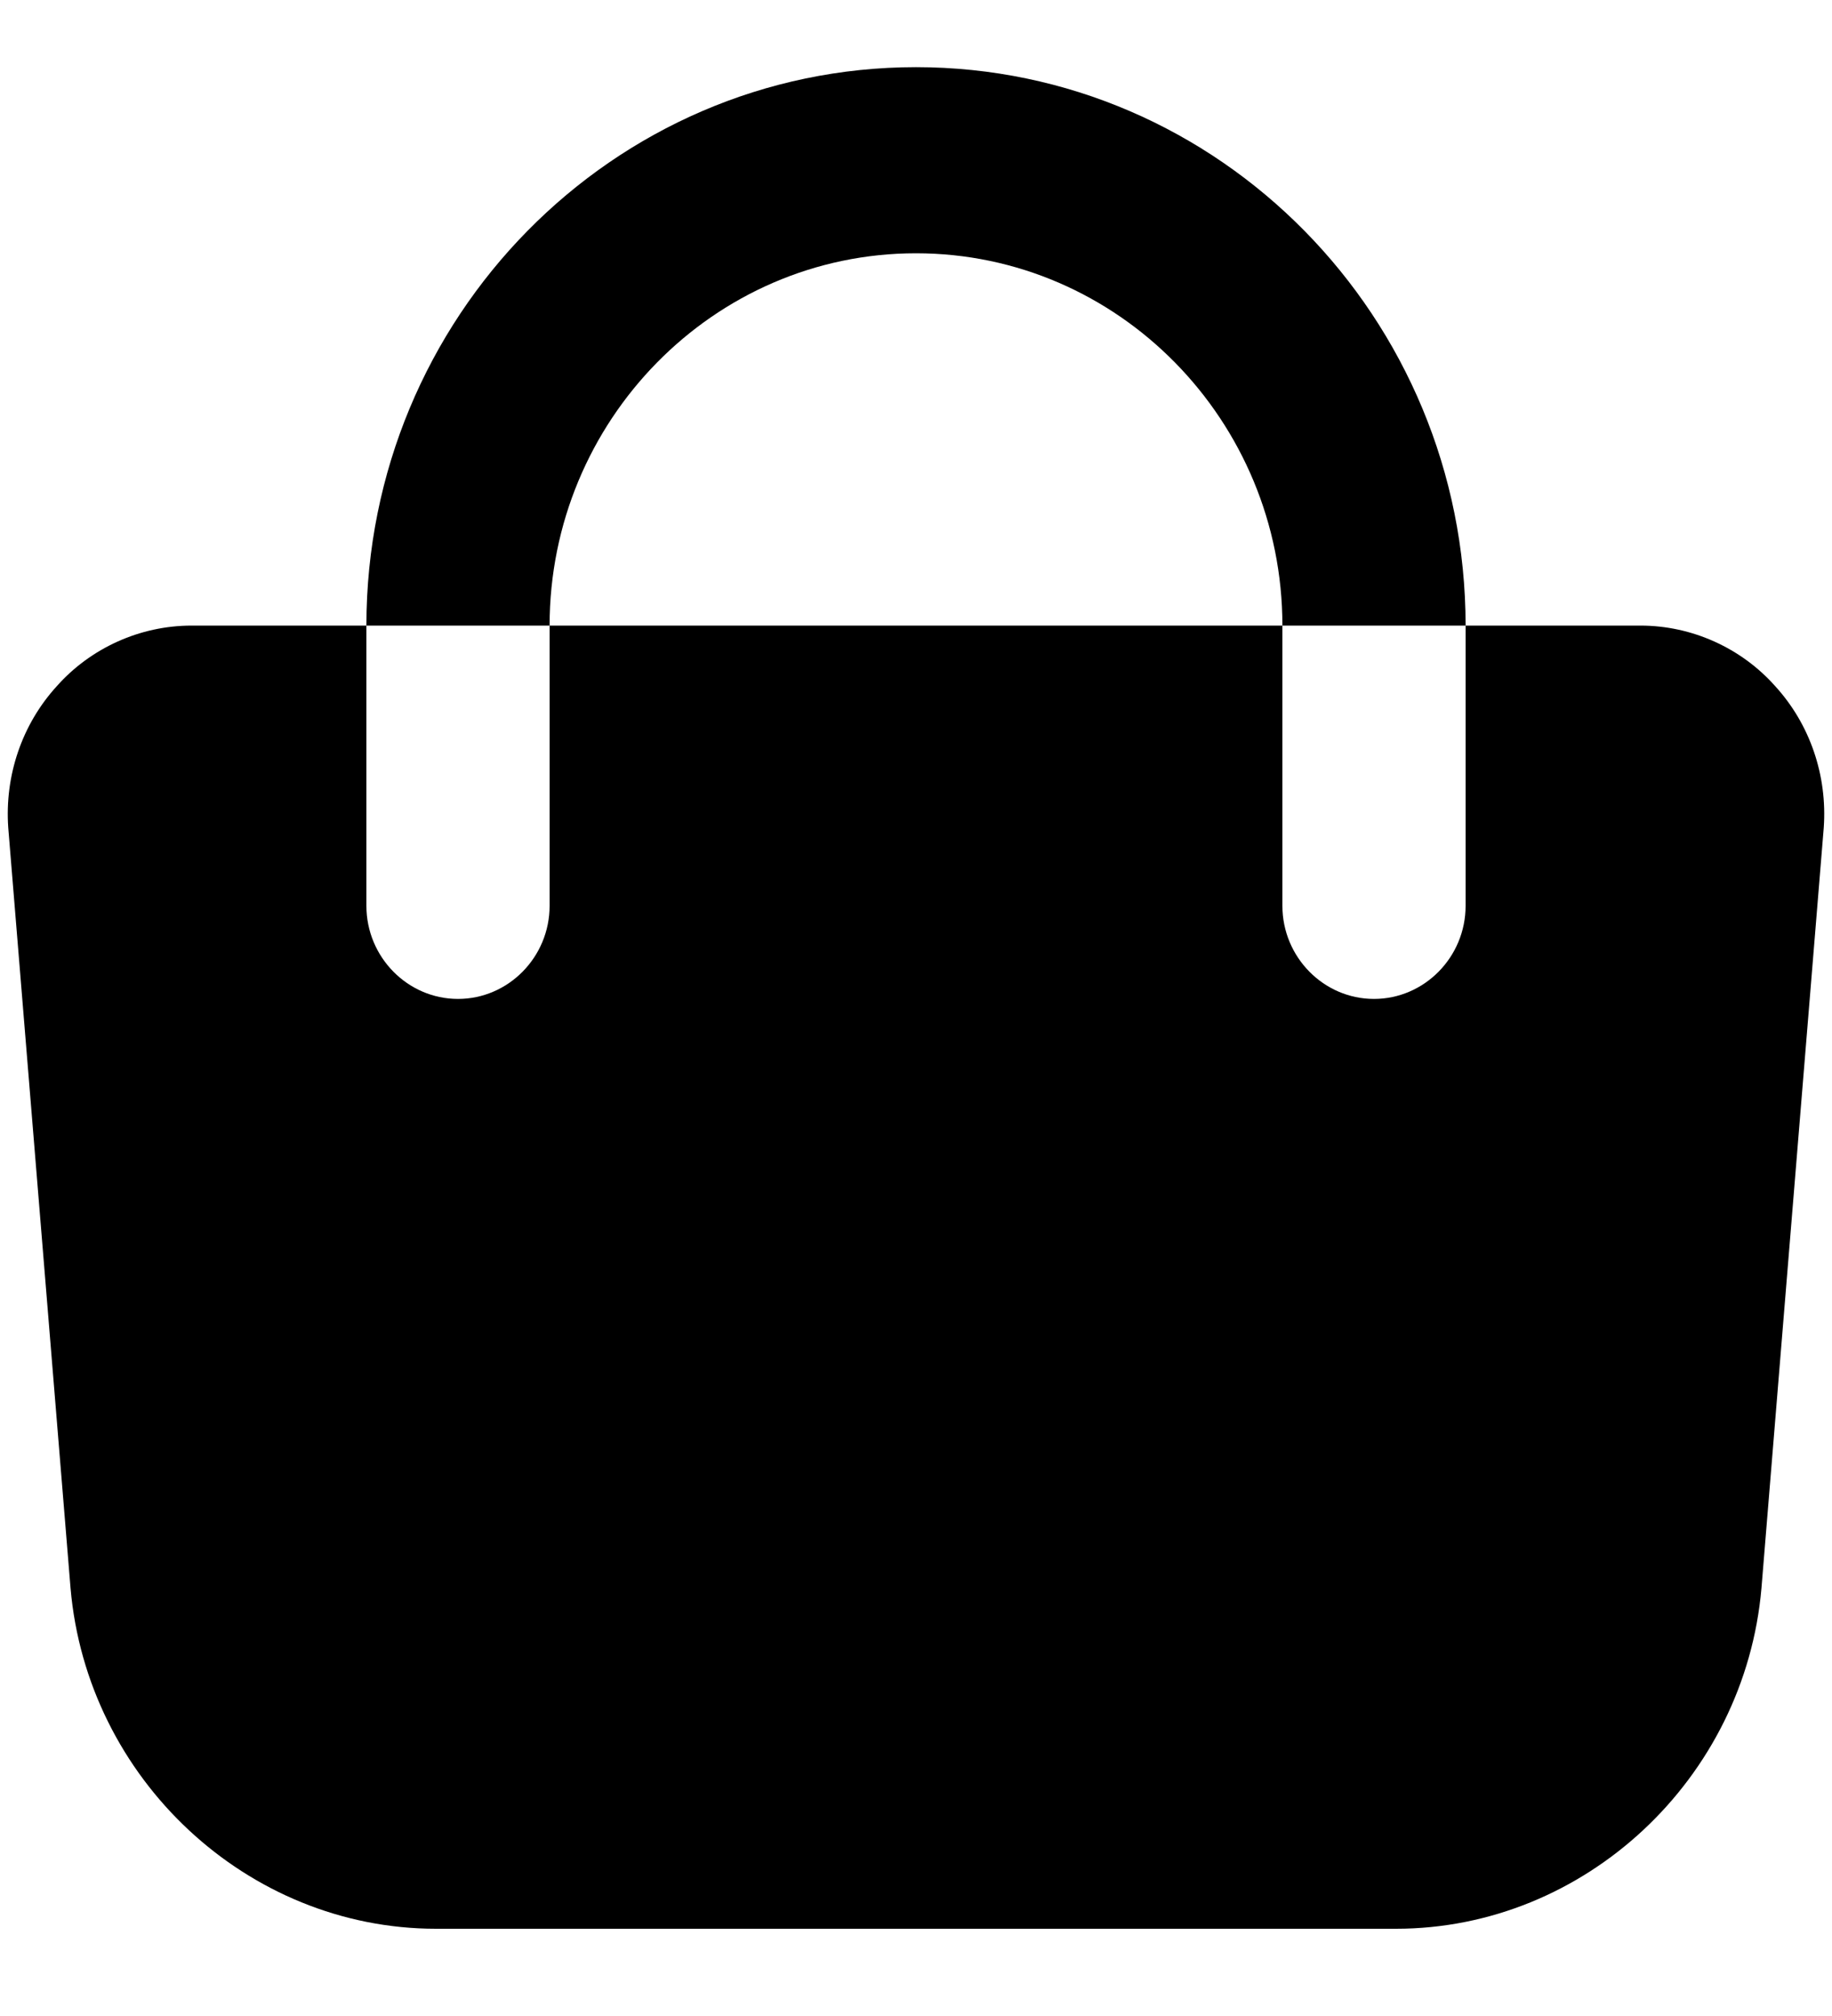
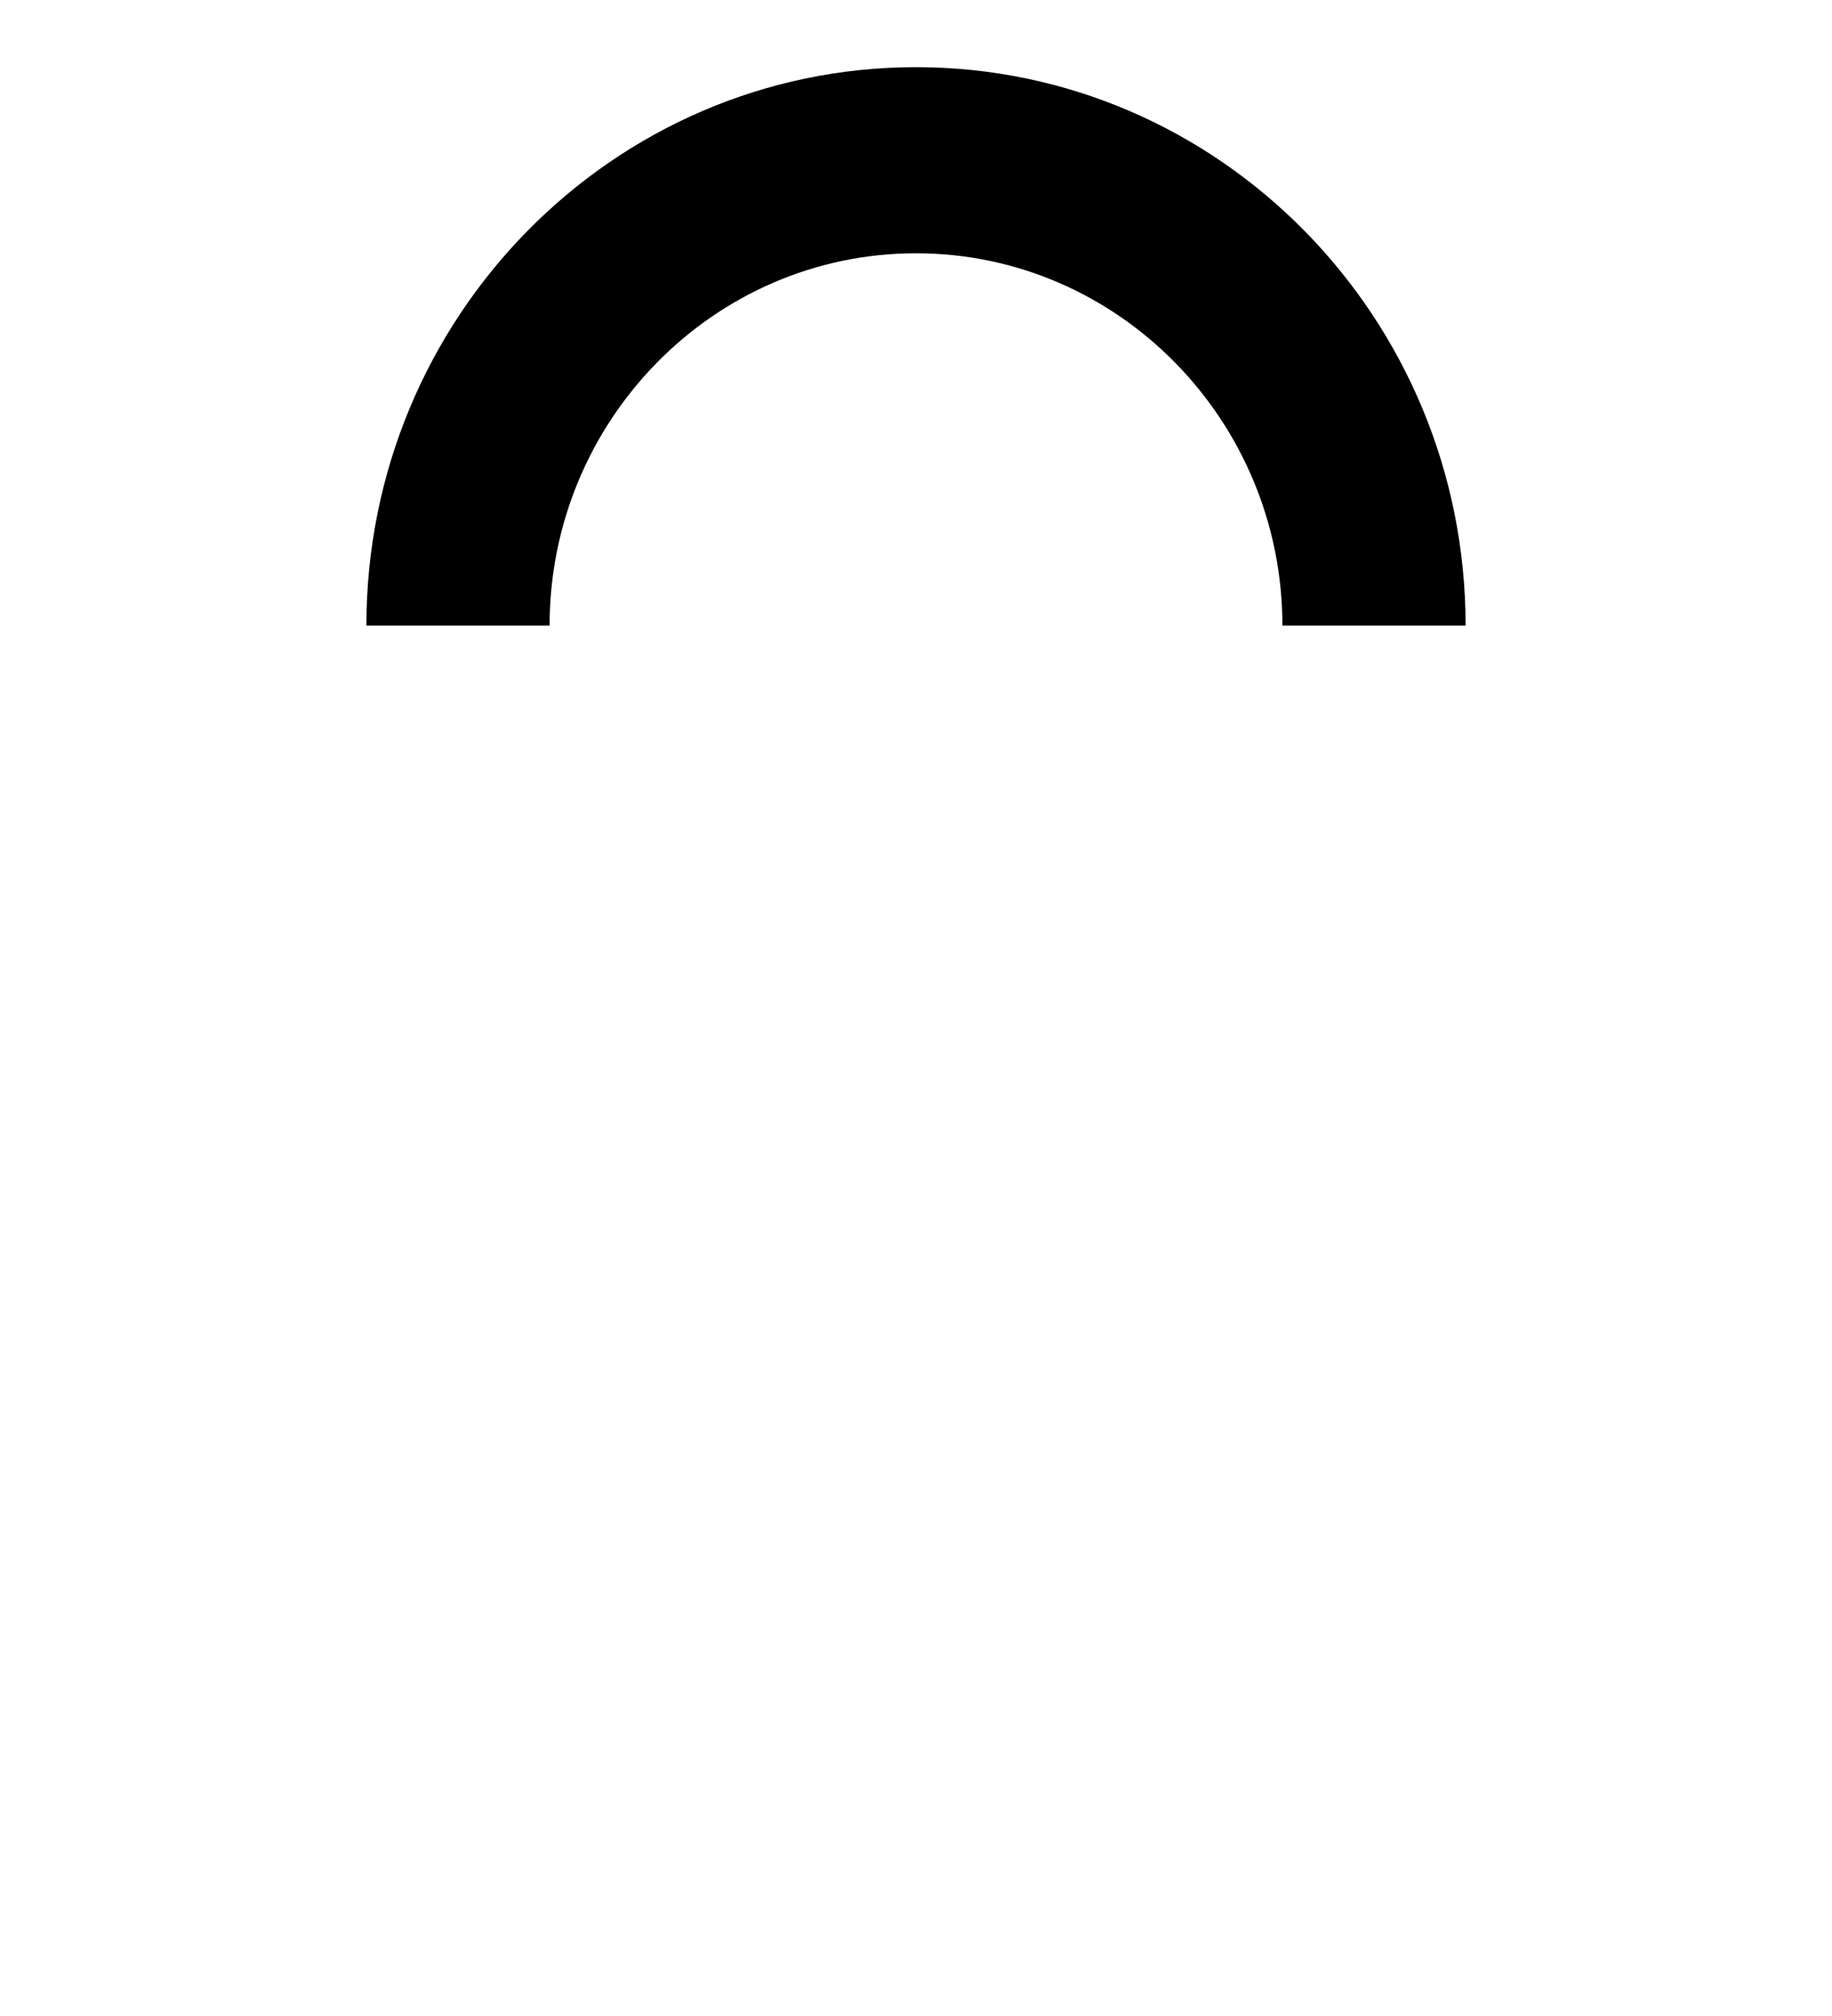
<svg xmlns="http://www.w3.org/2000/svg" width="20" height="22" viewBox="0 0 20 22" fill="none">
-   <path fill-rule="evenodd" clip-rule="evenodd" d="M19.91 9.032L19.23 17.33C19.05 19.413 17.3 21.048 15.24 21.048H4.76C2.7 21.048 0.95 19.413 0.77 17.33L0.09 9.032C0.05 8.463 0.24 7.904 0.62 7.488C0.99 7.071 1.53 6.827 2.09 6.827H4V9.885C4 10.444 4.45 10.901 5 10.901C5.55 10.901 6 10.444 6 9.885V6.827H14V9.885C14 10.444 14.45 10.901 15 10.901C15.55 10.901 16 10.444 16 9.885V6.827H17.91C18.47 6.827 19.01 7.071 19.38 7.488C19.76 7.904 19.95 8.463 19.91 9.032Z" fill="black" />
-   <path fill-rule="evenodd" clip-rule="evenodd" d="M16 6.827H14C14 4.593 12.21 2.764 10 2.764C7.79 2.764 6 4.593 6 6.827H4C4 3.465 6.69 0.733 10 0.733C13.31 0.733 16 3.465 16 6.827Z" fill="black" />
+   <path fill-rule="evenodd" clip-rule="evenodd" d="M16 6.827H14C14 4.593 12.21 2.764 10 2.764C7.79 2.764 6 4.593 6 6.827H4C4 3.465 6.69 0.733 10 0.733C13.31 0.733 16 3.465 16 6.827" fill="black" />
</svg>